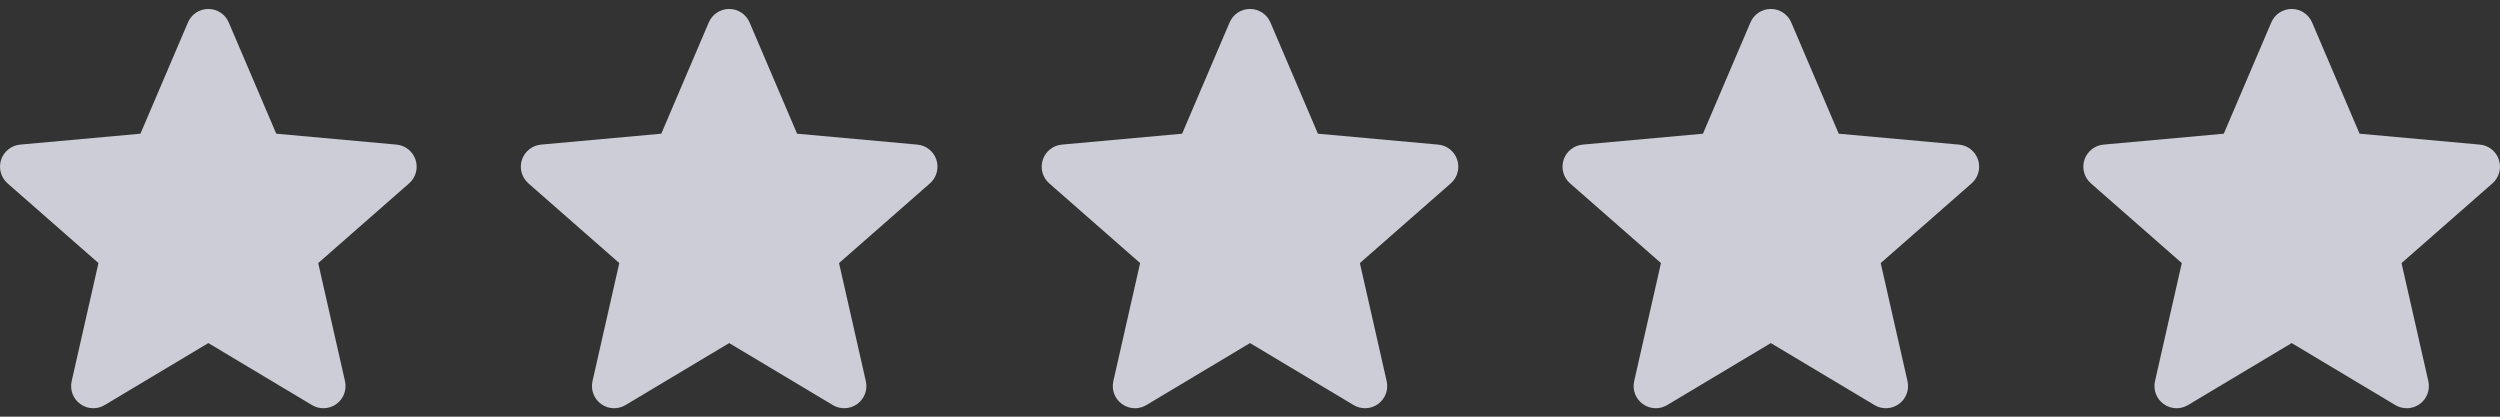
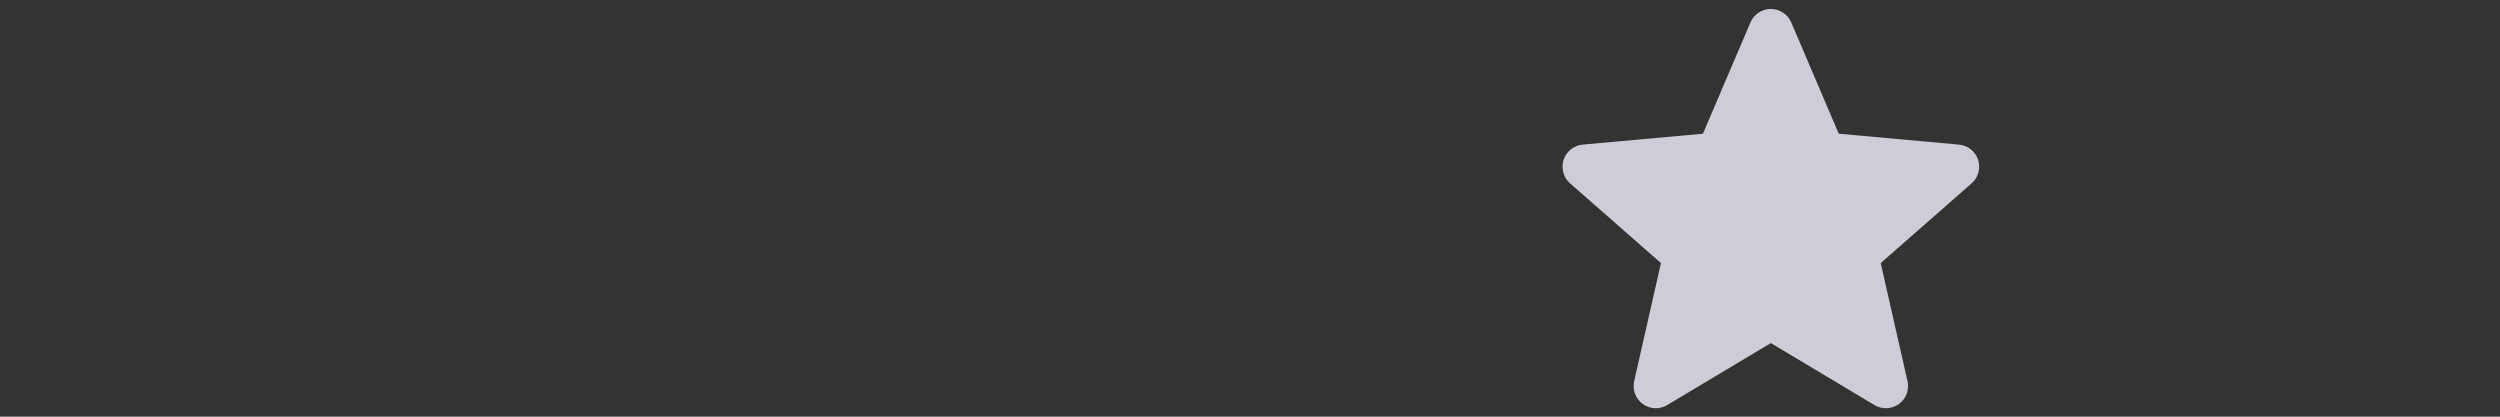
<svg xmlns="http://www.w3.org/2000/svg" width="96" height="16" viewBox="0 0 96 16" fill="none">
  <rect x="0" y="0" width="96" height="16" fill="#333333" stroke="none" />
  <g opacity="0.8">
    <g clip-path="url(#clip0_58_71)">
-       <path d="M15.958 6.137C15.853 5.813 15.566 5.584 15.227 5.553L10.608 5.134L8.783 0.86C8.648 0.546 8.341 0.344 8 0.344C7.659 0.344 7.352 0.546 7.218 0.86L5.393 5.134L0.773 5.553C0.435 5.584 0.148 5.814 0.042 6.137C-0.063 6.461 0.034 6.816 0.29 7.041L3.781 10.102L2.752 14.636C2.677 14.97 2.806 15.315 3.083 15.514C3.231 15.622 3.406 15.676 3.581 15.676C3.732 15.676 3.883 15.636 4.017 15.556L8 13.174L11.982 15.556C12.274 15.73 12.642 15.714 12.918 15.514C13.194 15.315 13.323 14.97 13.248 14.636L12.219 10.102L15.71 7.041C15.966 6.816 16.064 6.462 15.958 6.137Z" fill="#F2F4FF" />
-     </g>
+       </g>
    <g clip-path="url(#clip1_58_71)">
-       <path d="M35.958 6.137C35.853 5.813 35.566 5.584 35.227 5.553L30.608 5.134L28.783 0.86C28.648 0.546 28.341 0.344 28 0.344C27.659 0.344 27.352 0.546 27.218 0.86L25.393 5.134L20.773 5.553C20.435 5.584 20.148 5.814 20.042 6.137C19.936 6.461 20.034 6.816 20.29 7.041L23.781 10.102L22.752 14.636C22.677 14.97 22.806 15.315 23.083 15.514C23.231 15.622 23.406 15.676 23.581 15.676C23.732 15.676 23.883 15.636 24.017 15.556L28 13.174L31.982 15.556C32.274 15.73 32.642 15.714 32.917 15.514C33.194 15.315 33.324 14.97 33.248 14.636L32.219 10.102L35.71 7.041C35.966 6.816 36.063 6.462 35.958 6.137Z" fill="#F2F4FF" />
-     </g>
+       </g>
    <g clip-path="url(#clip2_58_71)">
      <path d="M55.958 6.137C55.853 5.813 55.566 5.584 55.227 5.553L50.608 5.134L48.783 0.86C48.648 0.546 48.341 0.344 48 0.344C47.659 0.344 47.352 0.546 47.218 0.86L45.393 5.134L40.773 5.553C40.435 5.584 40.148 5.814 40.042 6.137C39.937 6.461 40.034 6.816 40.29 7.041L43.781 10.102L42.752 14.636C42.677 14.97 42.806 15.315 43.083 15.514C43.231 15.622 43.406 15.676 43.581 15.676C43.732 15.676 43.883 15.636 44.017 15.556L48 13.174L51.982 15.556C52.274 15.73 52.642 15.714 52.917 15.514C53.194 15.315 53.324 14.97 53.248 14.636L52.219 10.102L55.71 7.041C55.966 6.816 56.063 6.462 55.958 6.137Z" fill="#F2F4FF" />
    </g>
    <g clip-path="url(#clip3_58_71)">
      <path d="M75.958 6.137C75.853 5.813 75.566 5.584 75.227 5.553L70.608 5.134L68.783 0.86C68.648 0.546 68.341 0.344 68 0.344C67.659 0.344 67.352 0.546 67.218 0.86L65.393 5.134L60.773 5.553C60.435 5.584 60.148 5.814 60.042 6.137C59.937 6.461 60.034 6.816 60.29 7.041L63.781 10.102L62.752 14.636C62.677 14.97 62.806 15.315 63.083 15.514C63.231 15.622 63.406 15.676 63.581 15.676C63.732 15.676 63.883 15.636 64.017 15.556L68 13.174L71.982 15.556C72.274 15.73 72.641 15.714 72.918 15.514C73.194 15.315 73.323 14.97 73.248 14.636L72.219 10.102L75.71 7.041C75.966 6.816 76.064 6.462 75.958 6.137Z" fill="#F2F4FF" />
    </g>
    <g clip-path="url(#clip4_58_71)">
      <path d="M95.958 6.137C95.853 5.813 95.566 5.584 95.227 5.553L90.608 5.134L88.783 0.86C88.648 0.546 88.341 0.344 88 0.344C87.659 0.344 87.352 0.546 87.218 0.86L85.393 5.134L80.773 5.553C80.435 5.584 80.148 5.814 80.042 6.137C79.936 6.461 80.034 6.816 80.29 7.041L83.781 10.102L82.752 14.636C82.677 14.97 82.806 15.315 83.083 15.514C83.231 15.622 83.406 15.676 83.581 15.676C83.732 15.676 83.883 15.636 84.017 15.556L88 13.174L91.982 15.556C92.274 15.73 92.641 15.714 92.918 15.514C93.194 15.315 93.323 14.97 93.248 14.636L92.219 10.102L95.71 7.041C95.966 6.816 96.064 6.462 95.958 6.137Z" fill="#F2F4FF" />
    </g>
  </g>
  <defs>
    <clipPath id="clip0_58_71">
      <rect width="16" height="16" fill="white" />
    </clipPath>
    <clipPath id="clip1_58_71">
      <rect width="16" height="16" fill="white" transform="translate(20)" />
    </clipPath>
    <clipPath id="clip2_58_71">
-       <rect width="16" height="16" fill="white" transform="translate(40)" />
-     </clipPath>
+       </clipPath>
    <clipPath id="clip3_58_71">
      <rect width="16" height="16" fill="white" transform="translate(60)" />
    </clipPath>
    <clipPath id="clip4_58_71">
-       <rect width="16" height="16" fill="white" transform="translate(80)" />
-     </clipPath>
+       </clipPath>
  </defs>
</svg>